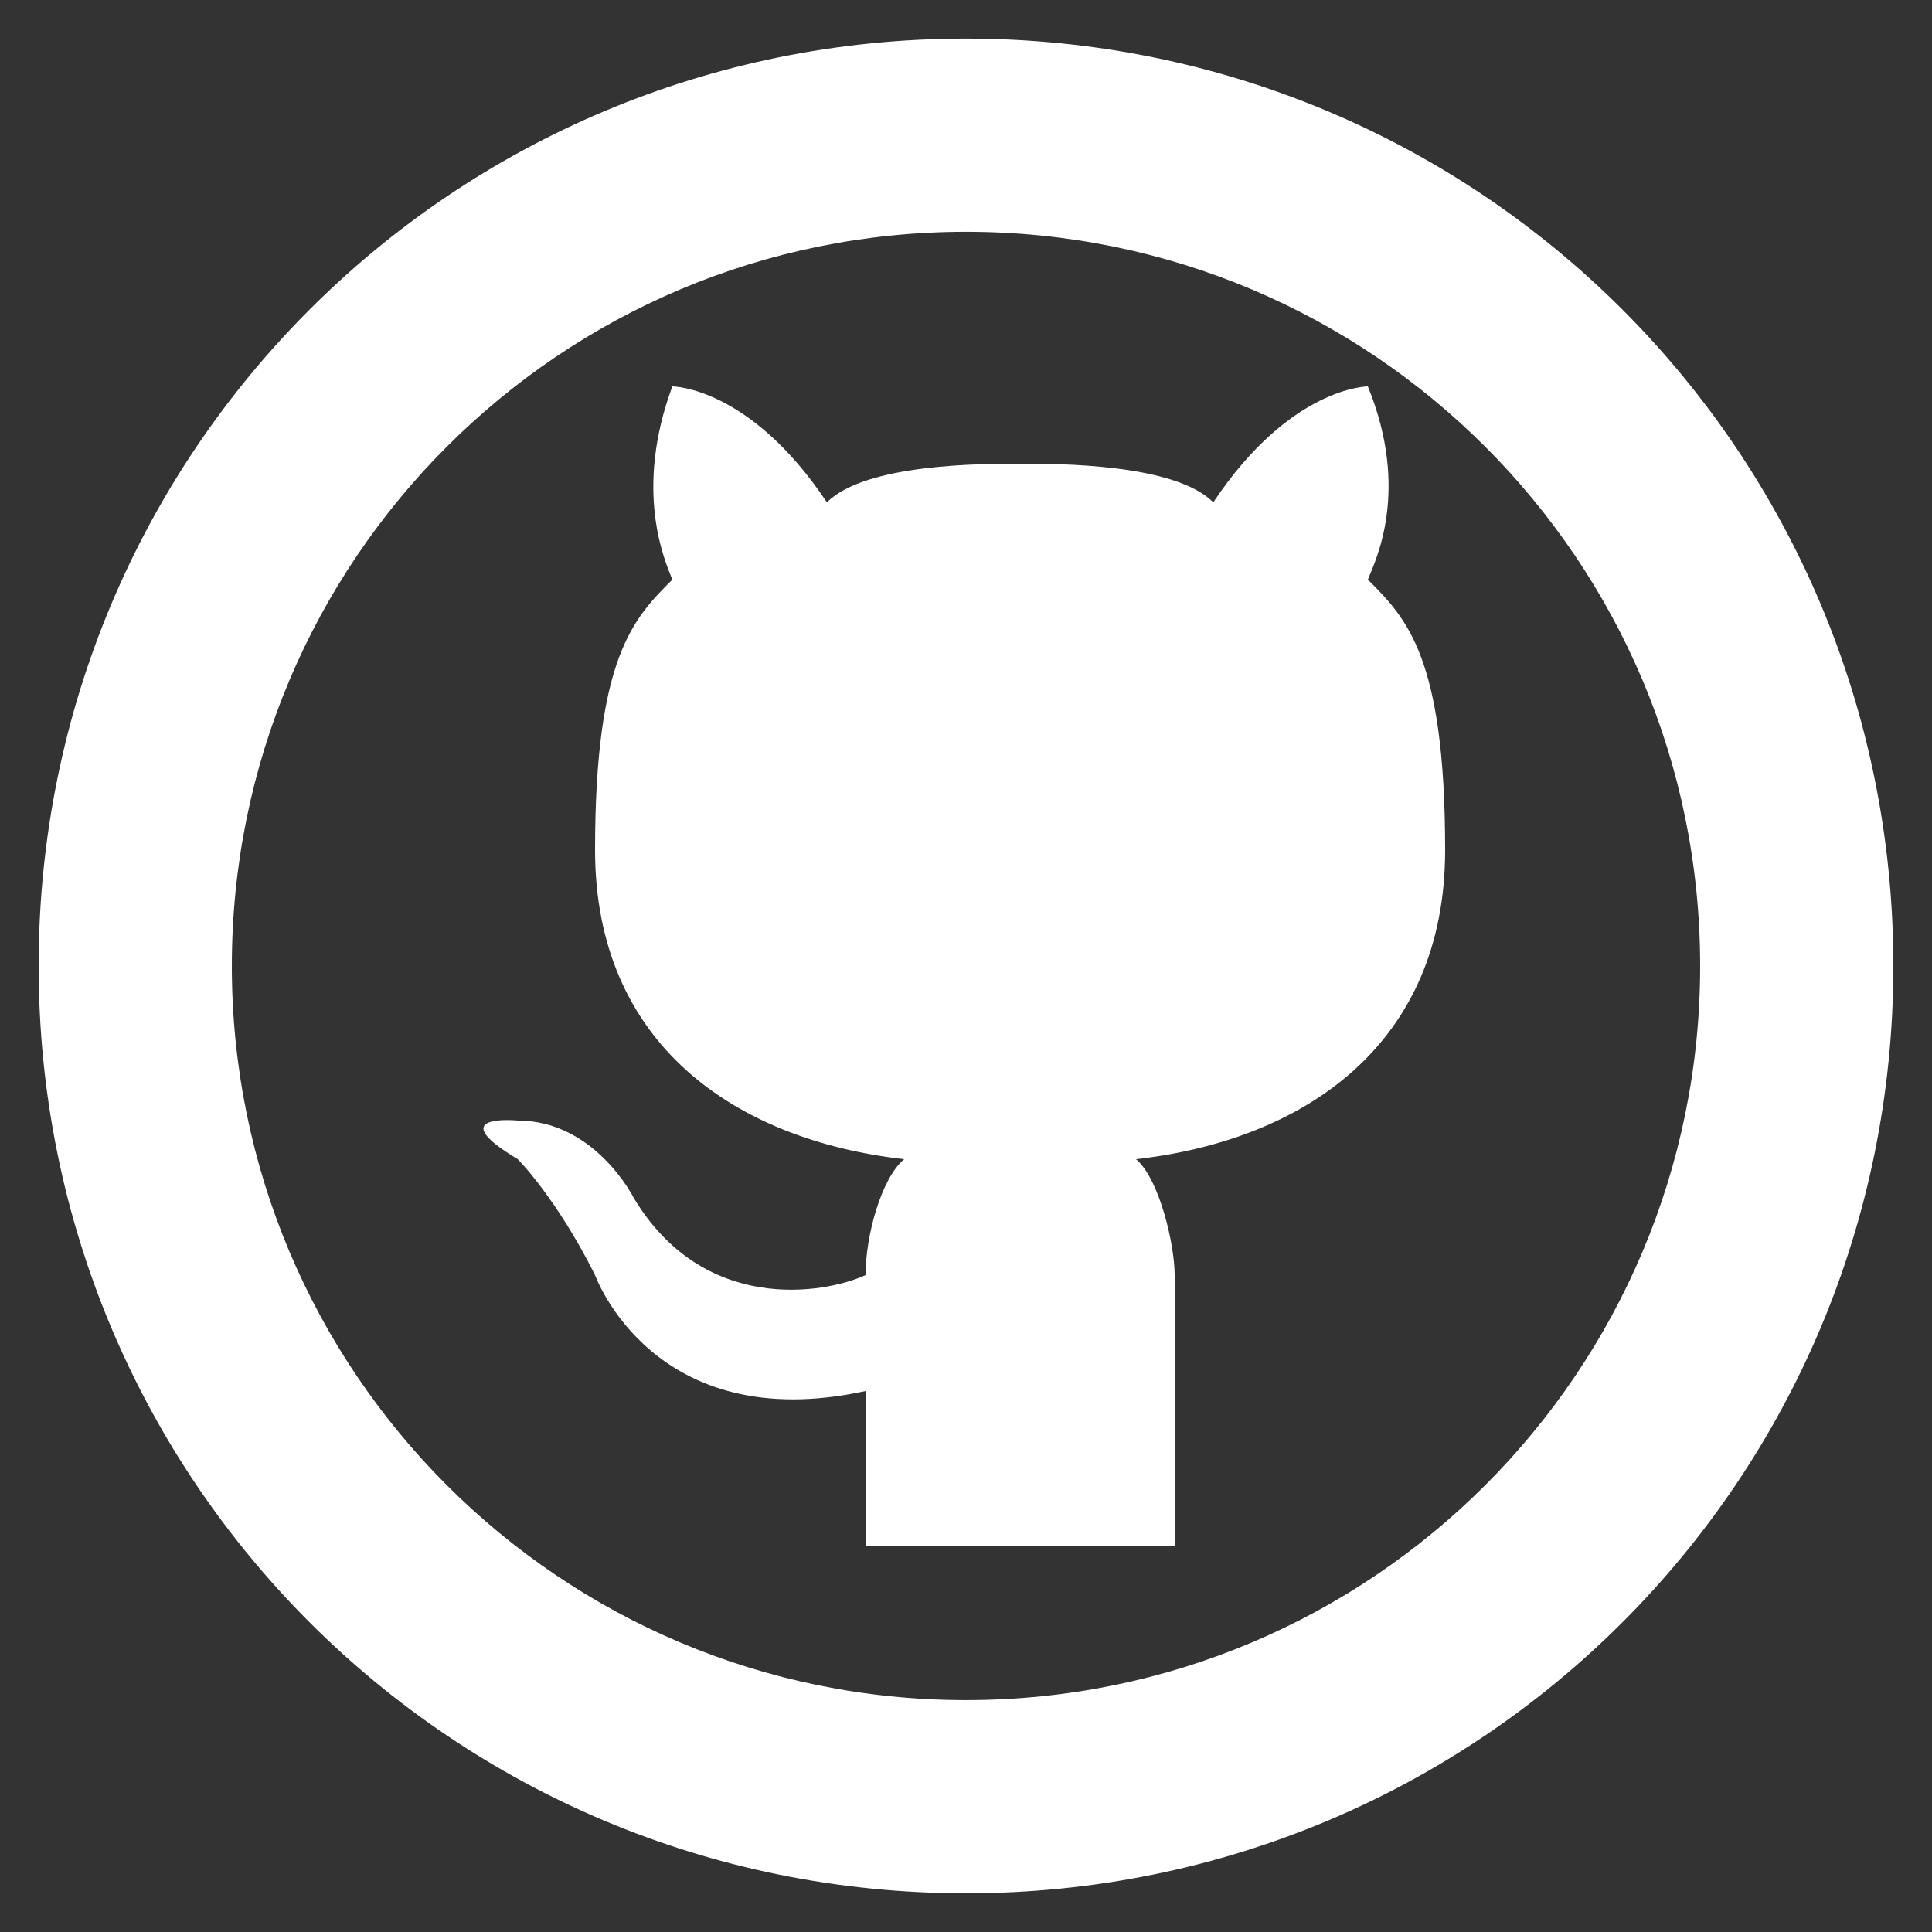
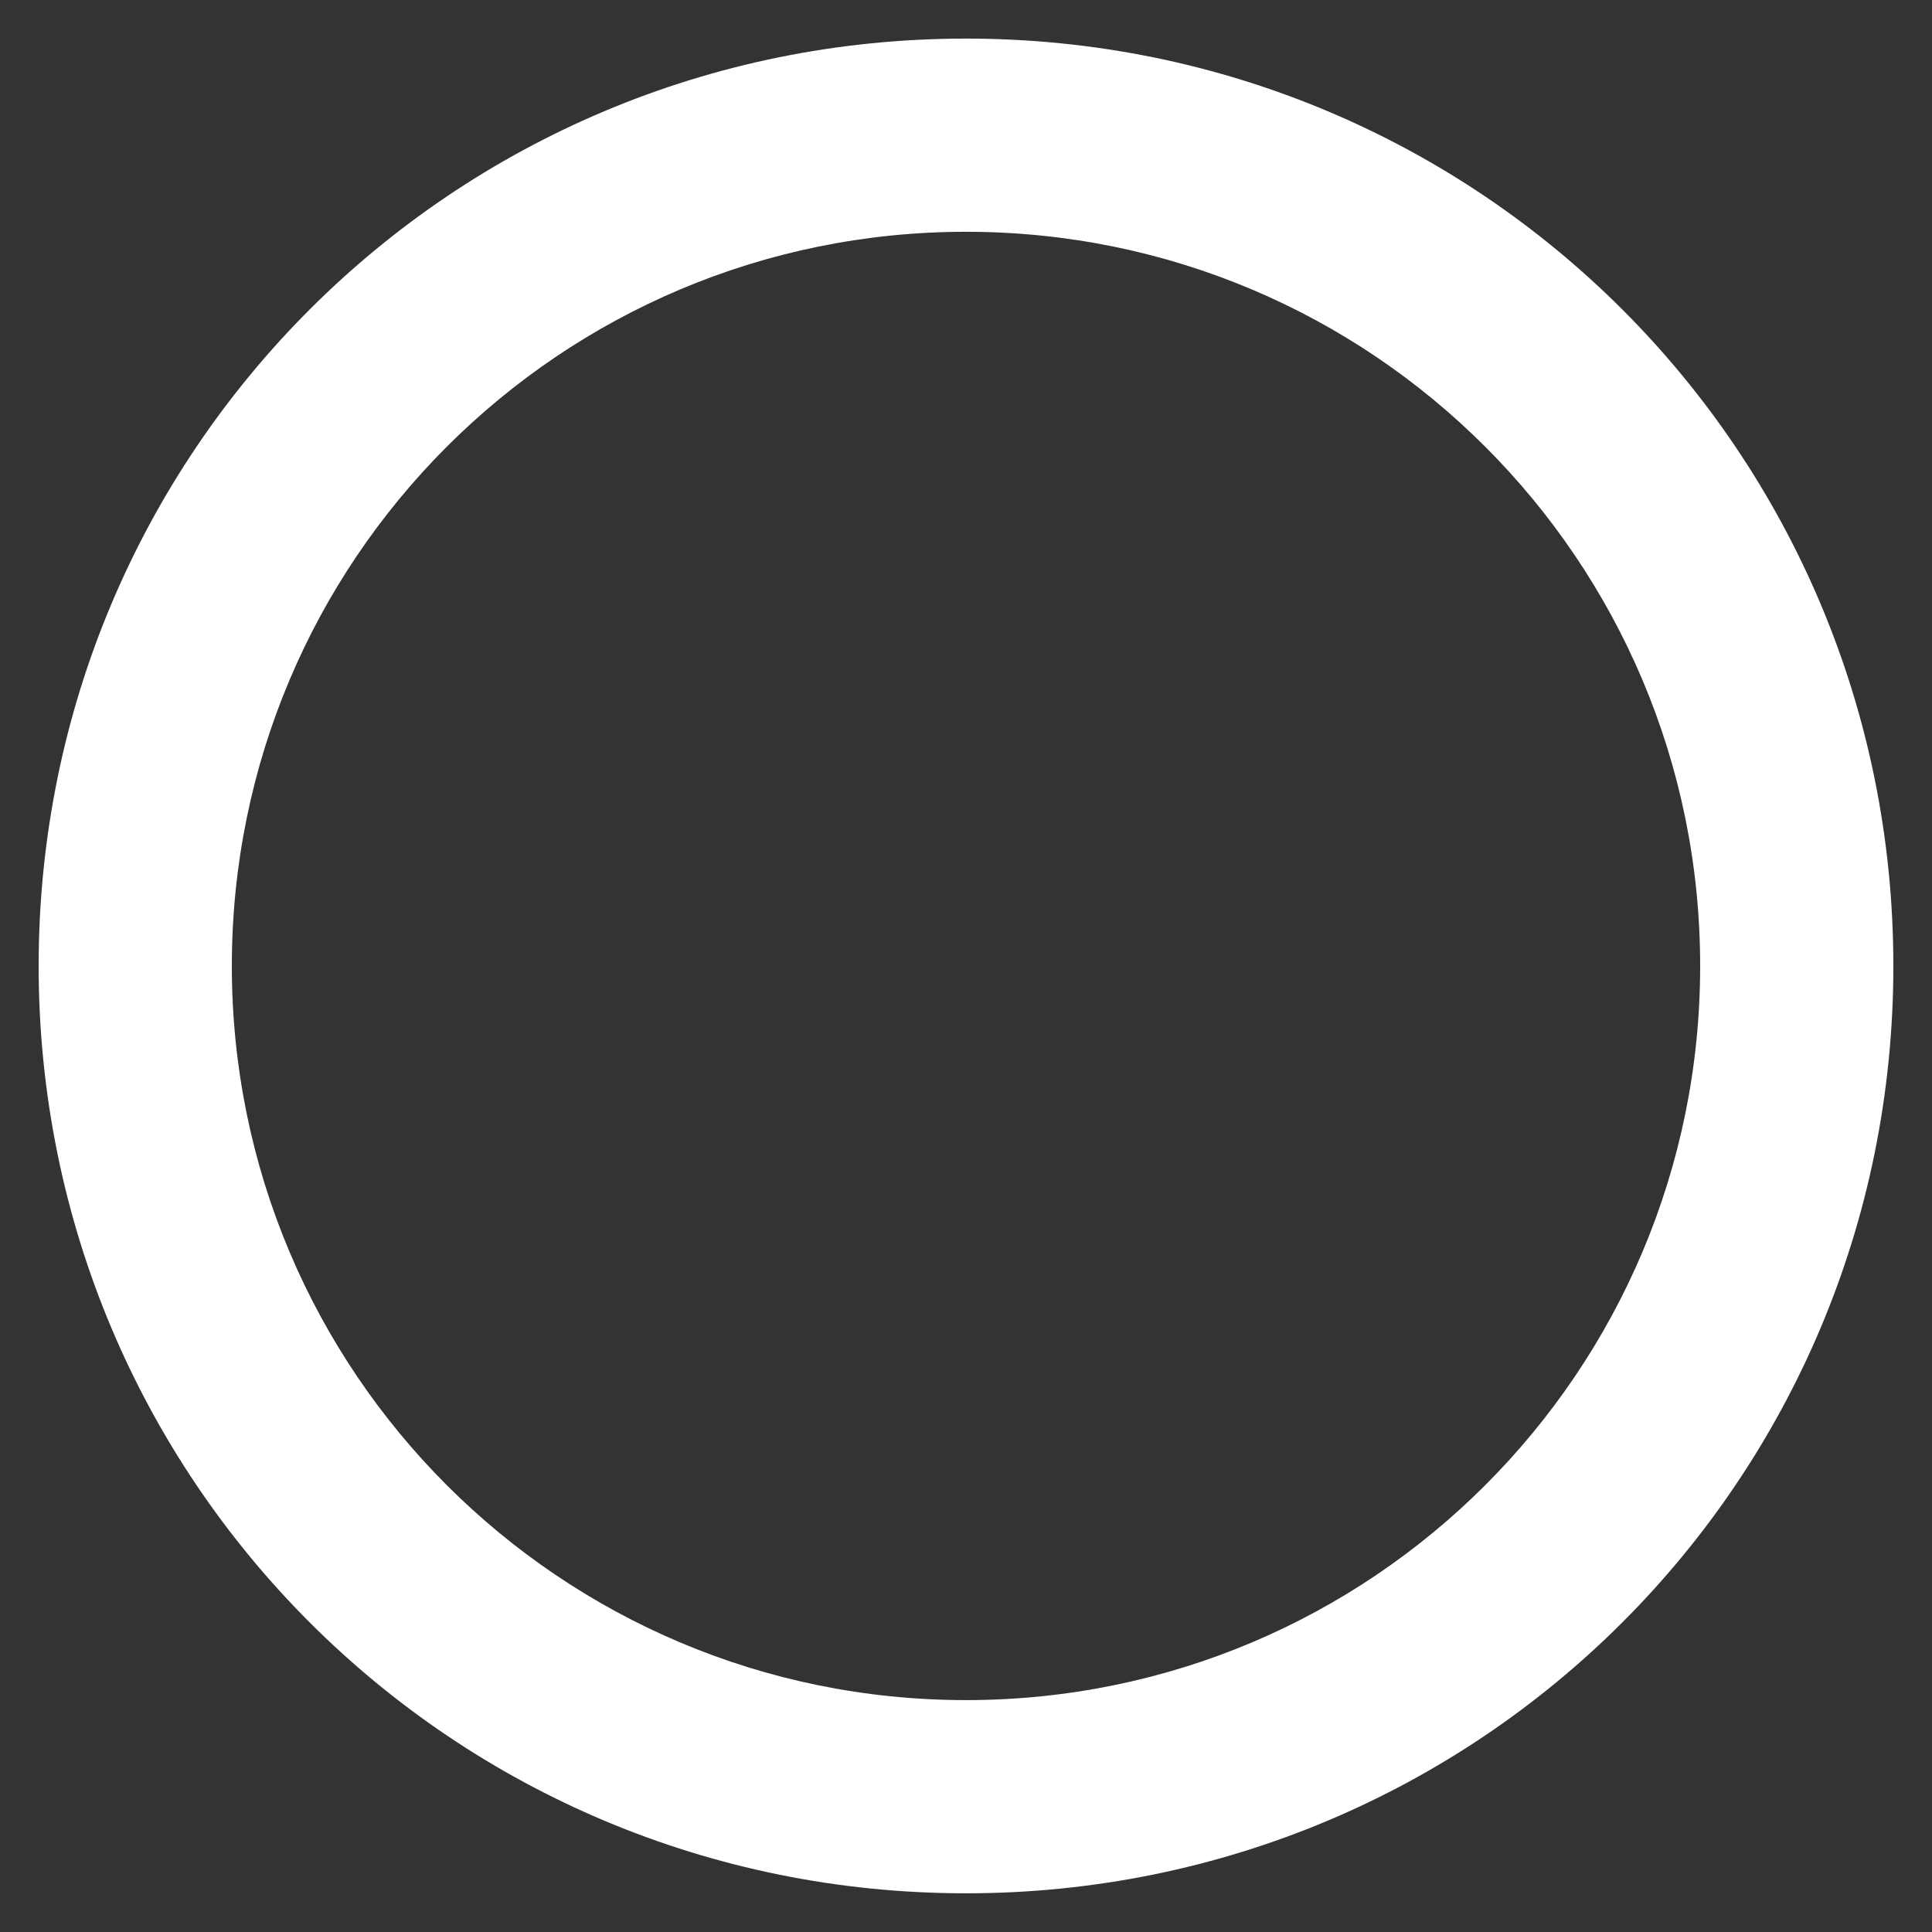
<svg xmlns="http://www.w3.org/2000/svg" width="35" height="35" viewBox="0 0 35 35" fill="none">
  <rect x="0" y="0" width="35" height="35" fill="#333333" stroke="none" />
-   <path d="M21.28 28H18.48H15.68C15.68 28 15.68 26.32 15.68 25.2C11.83 26.04 10.78 23.1 10.78 23.1C10.08 21.7 9.38 21 9.38 21C7.98 20.16 9.38 20.3 9.38 20.3C10.78 20.3 11.48 21.7 11.48 21.7C12.74 23.8 14.91 23.45 15.68 23.1C15.68 22.4 15.96 21.35 16.38 21C13.3 20.65 10.78 18.9 10.78 15.4C10.78 11.9 11.48 11.2 12.18 10.5C12.04 10.15 11.48 8.89 12.18 7C12.18 7 13.58 7 14.98 9.1C15.68 8.4 17.78 8.4 18.48 8.4C19.18 8.4 21.28 8.4 21.98 9.1C23.38 7 24.78 7 24.78 7C25.55 8.89 24.92 10.15 24.78 10.5C25.48 11.2 26.18 11.9 26.18 15.4C26.18 18.9 23.66 20.65 20.58 21C21 21.35 21.28 22.54 21.28 23.1V28Z" fill="white" />
  <path d="M17.5 0.699C8.19 0.699 0.7 8.189 0.7 17.499C0.7 26.809 8.19 34.299 17.5 34.299C26.81 34.299 34.3 26.809 34.3 17.499C34.3 8.189 26.81 0.699 17.5 0.699ZM17.5 30.799C10.15 30.799 4.2 24.849 4.2 17.499C4.2 10.149 10.15 4.199 17.5 4.199C24.85 4.199 30.8 10.149 30.8 17.499C30.8 24.849 24.85 30.799 17.5 30.799Z" fill="white" />
</svg>